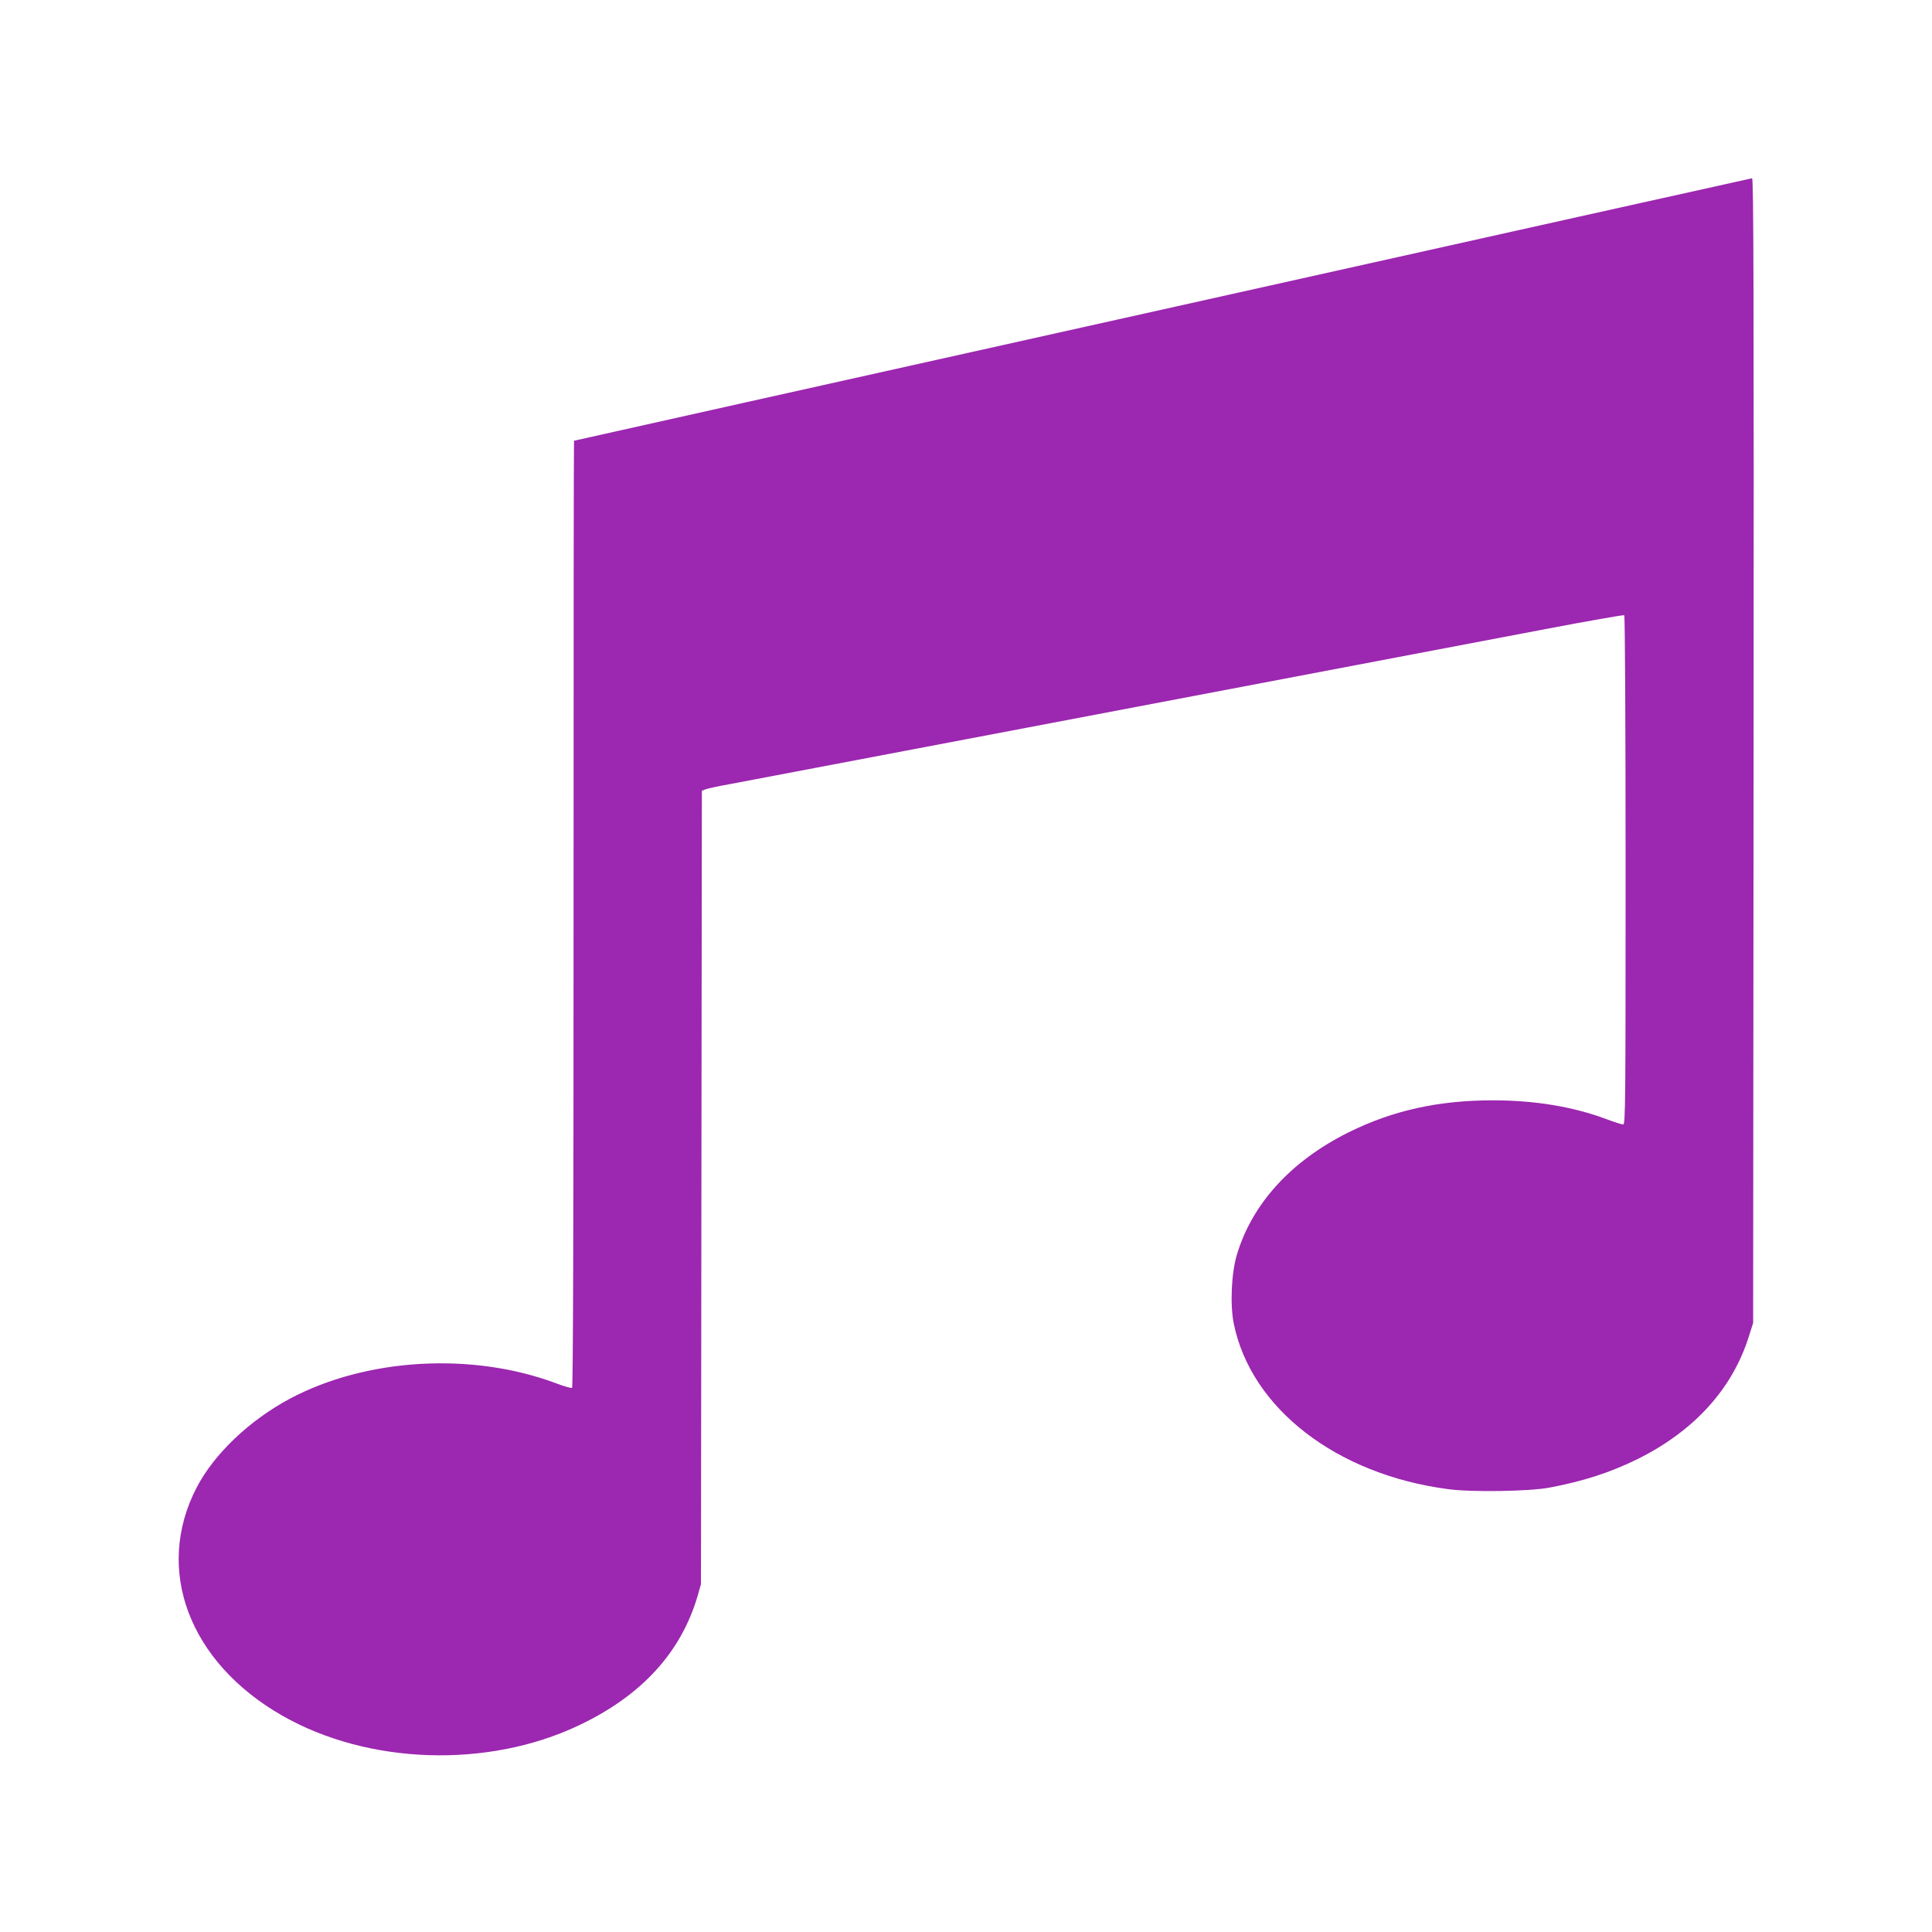
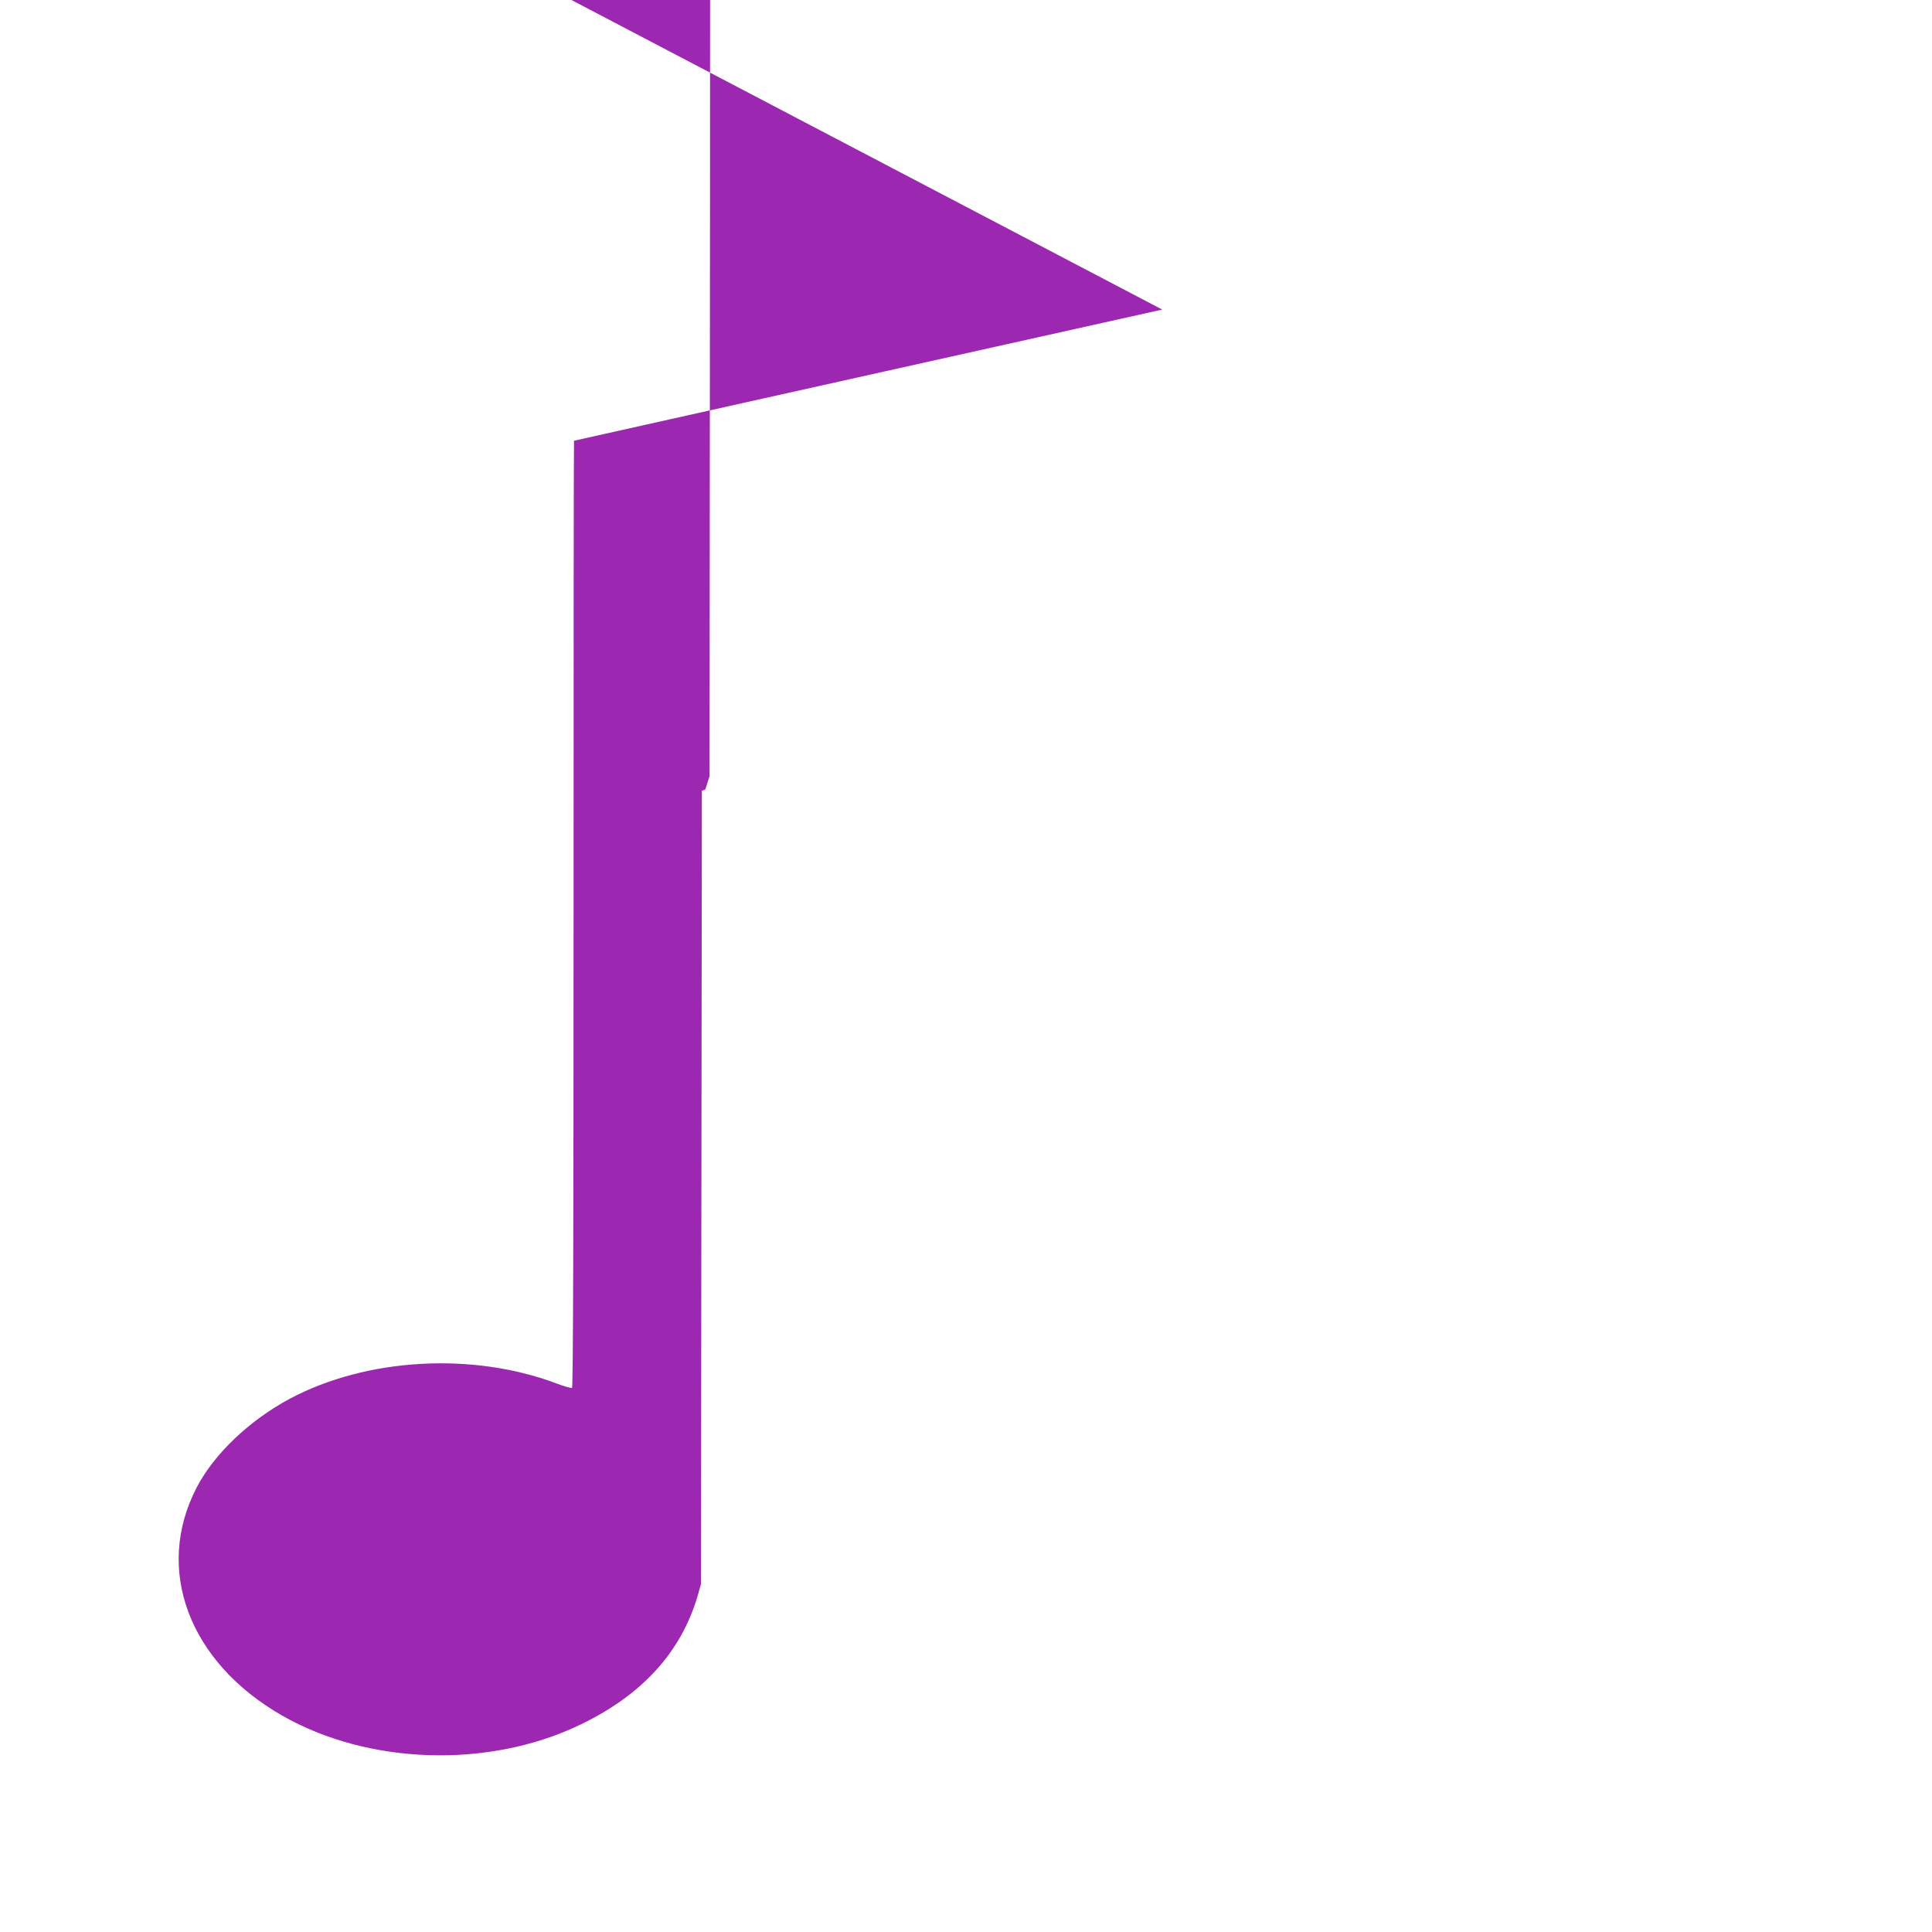
<svg xmlns="http://www.w3.org/2000/svg" version="1.0" width="1280pt" height="1280pt" viewBox="0 0 1280 1280" preserveAspectRatio="xMidYMid meet">
  <g transform="translate(0,1280) scale(0.1,-0.1)" fill="#9c27b0" stroke="none">
-     <path d="M7700 10749 c-2142 -477 -3896 -868 -3897 -869 -2 0 -3 -1410 -3 -3134 0 -2042 -3 -3137 -10 -3141 -5 -3 -53 10 -105 30 -557 209 -1258 168 -1765 -102 -267 -143 -501 -365 -617 -588 -282 -543 -52 -1157 566 -1511 570 -326 1364 -352 1968 -64 415 197 676 483 786 860 l21 75 3 2628 3 2628 23 9 c12 5 83 21 157 34 111 21 2255 428 5398 1026 288 55 528 97 533 94 5 -3 9 -700 9 -1690 0 -1542 -1 -1684 -16 -1684 -9 0 -59 16 -110 35 -221 83 -475 125 -754 125 -360 0 -663 -67 -955 -212 -381 -189 -640 -473 -741 -813 -36 -121 -45 -331 -20 -454 114 -562 681 -1000 1420 -1097 157 -21 536 -15 671 10 227 43 403 100 586 190 375 187 627 465 736 813 l28 88 3 3793 c2 3041 0 3792 -10 3791 -7 -1 -1766 -392 -3908 -870z" />
+     <path d="M7700 10749 c-2142 -477 -3896 -868 -3897 -869 -2 0 -3 -1410 -3 -3134 0 -2042 -3 -3137 -10 -3141 -5 -3 -53 10 -105 30 -557 209 -1258 168 -1765 -102 -267 -143 -501 -365 -617 -588 -282 -543 -52 -1157 566 -1511 570 -326 1364 -352 1968 -64 415 197 676 483 786 860 l21 75 3 2628 3 2628 23 9 l28 88 3 3793 c2 3041 0 3792 -10 3791 -7 -1 -1766 -392 -3908 -870z" />
  </g>
</svg>